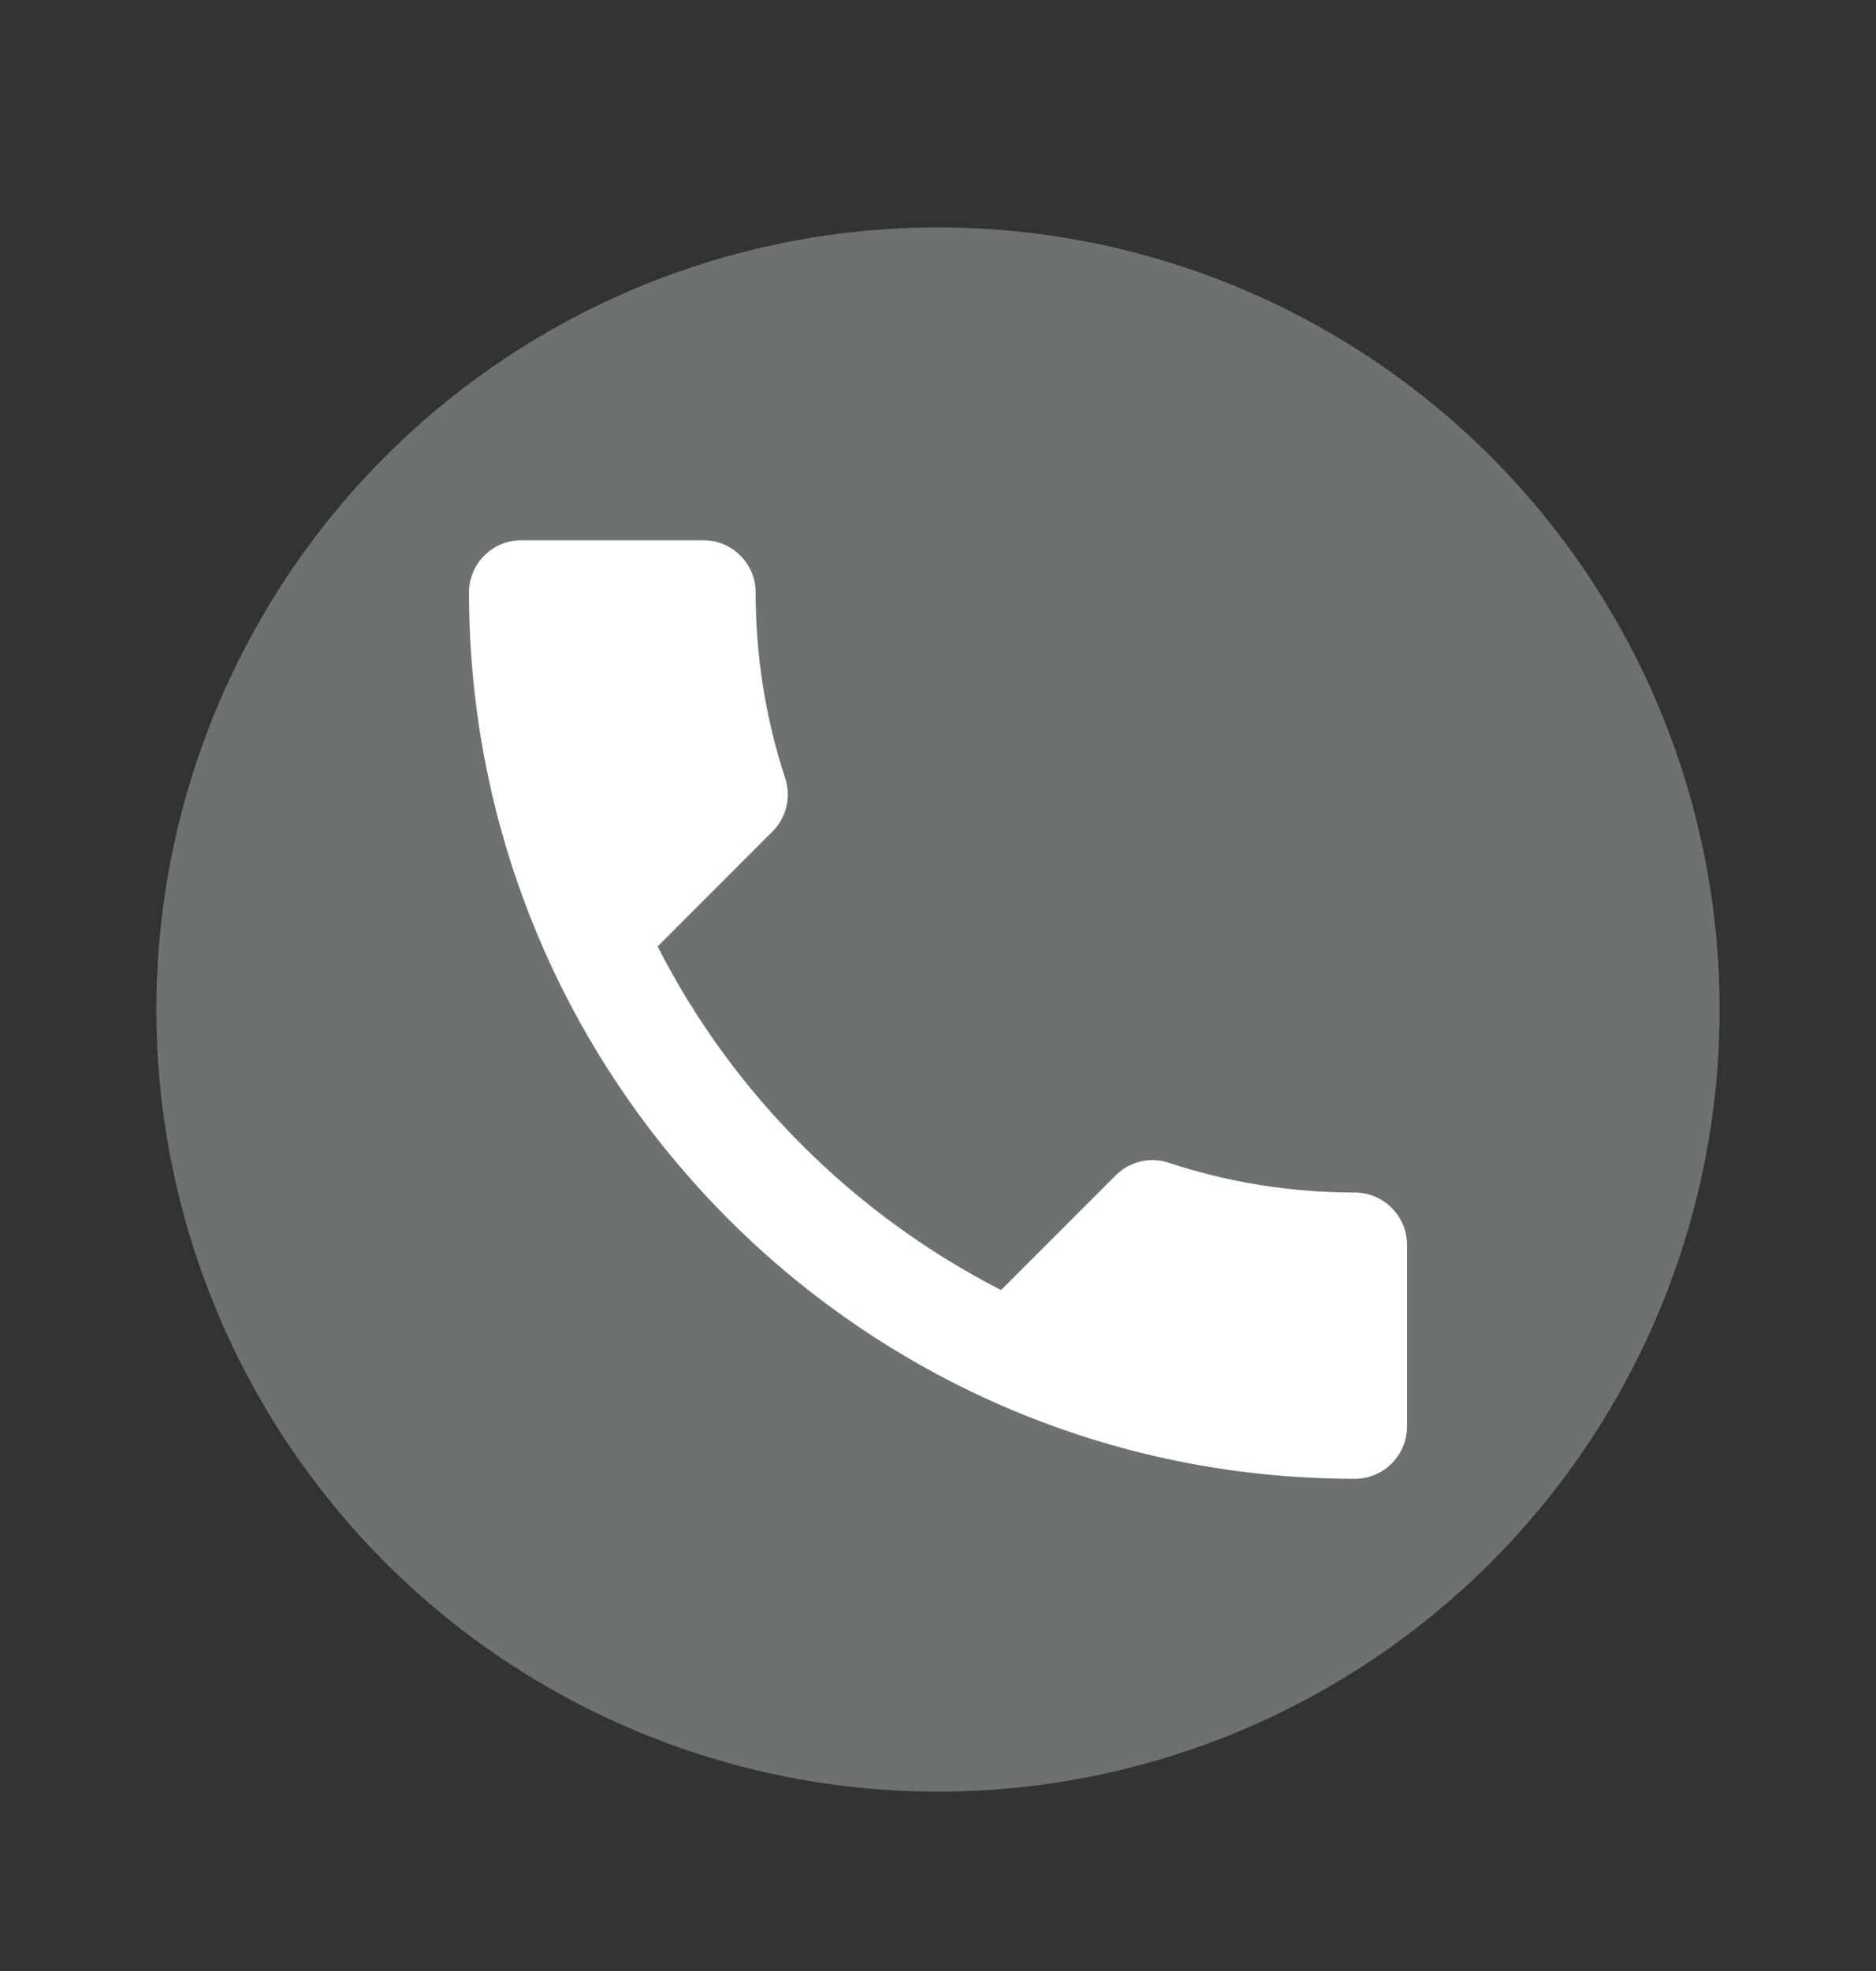
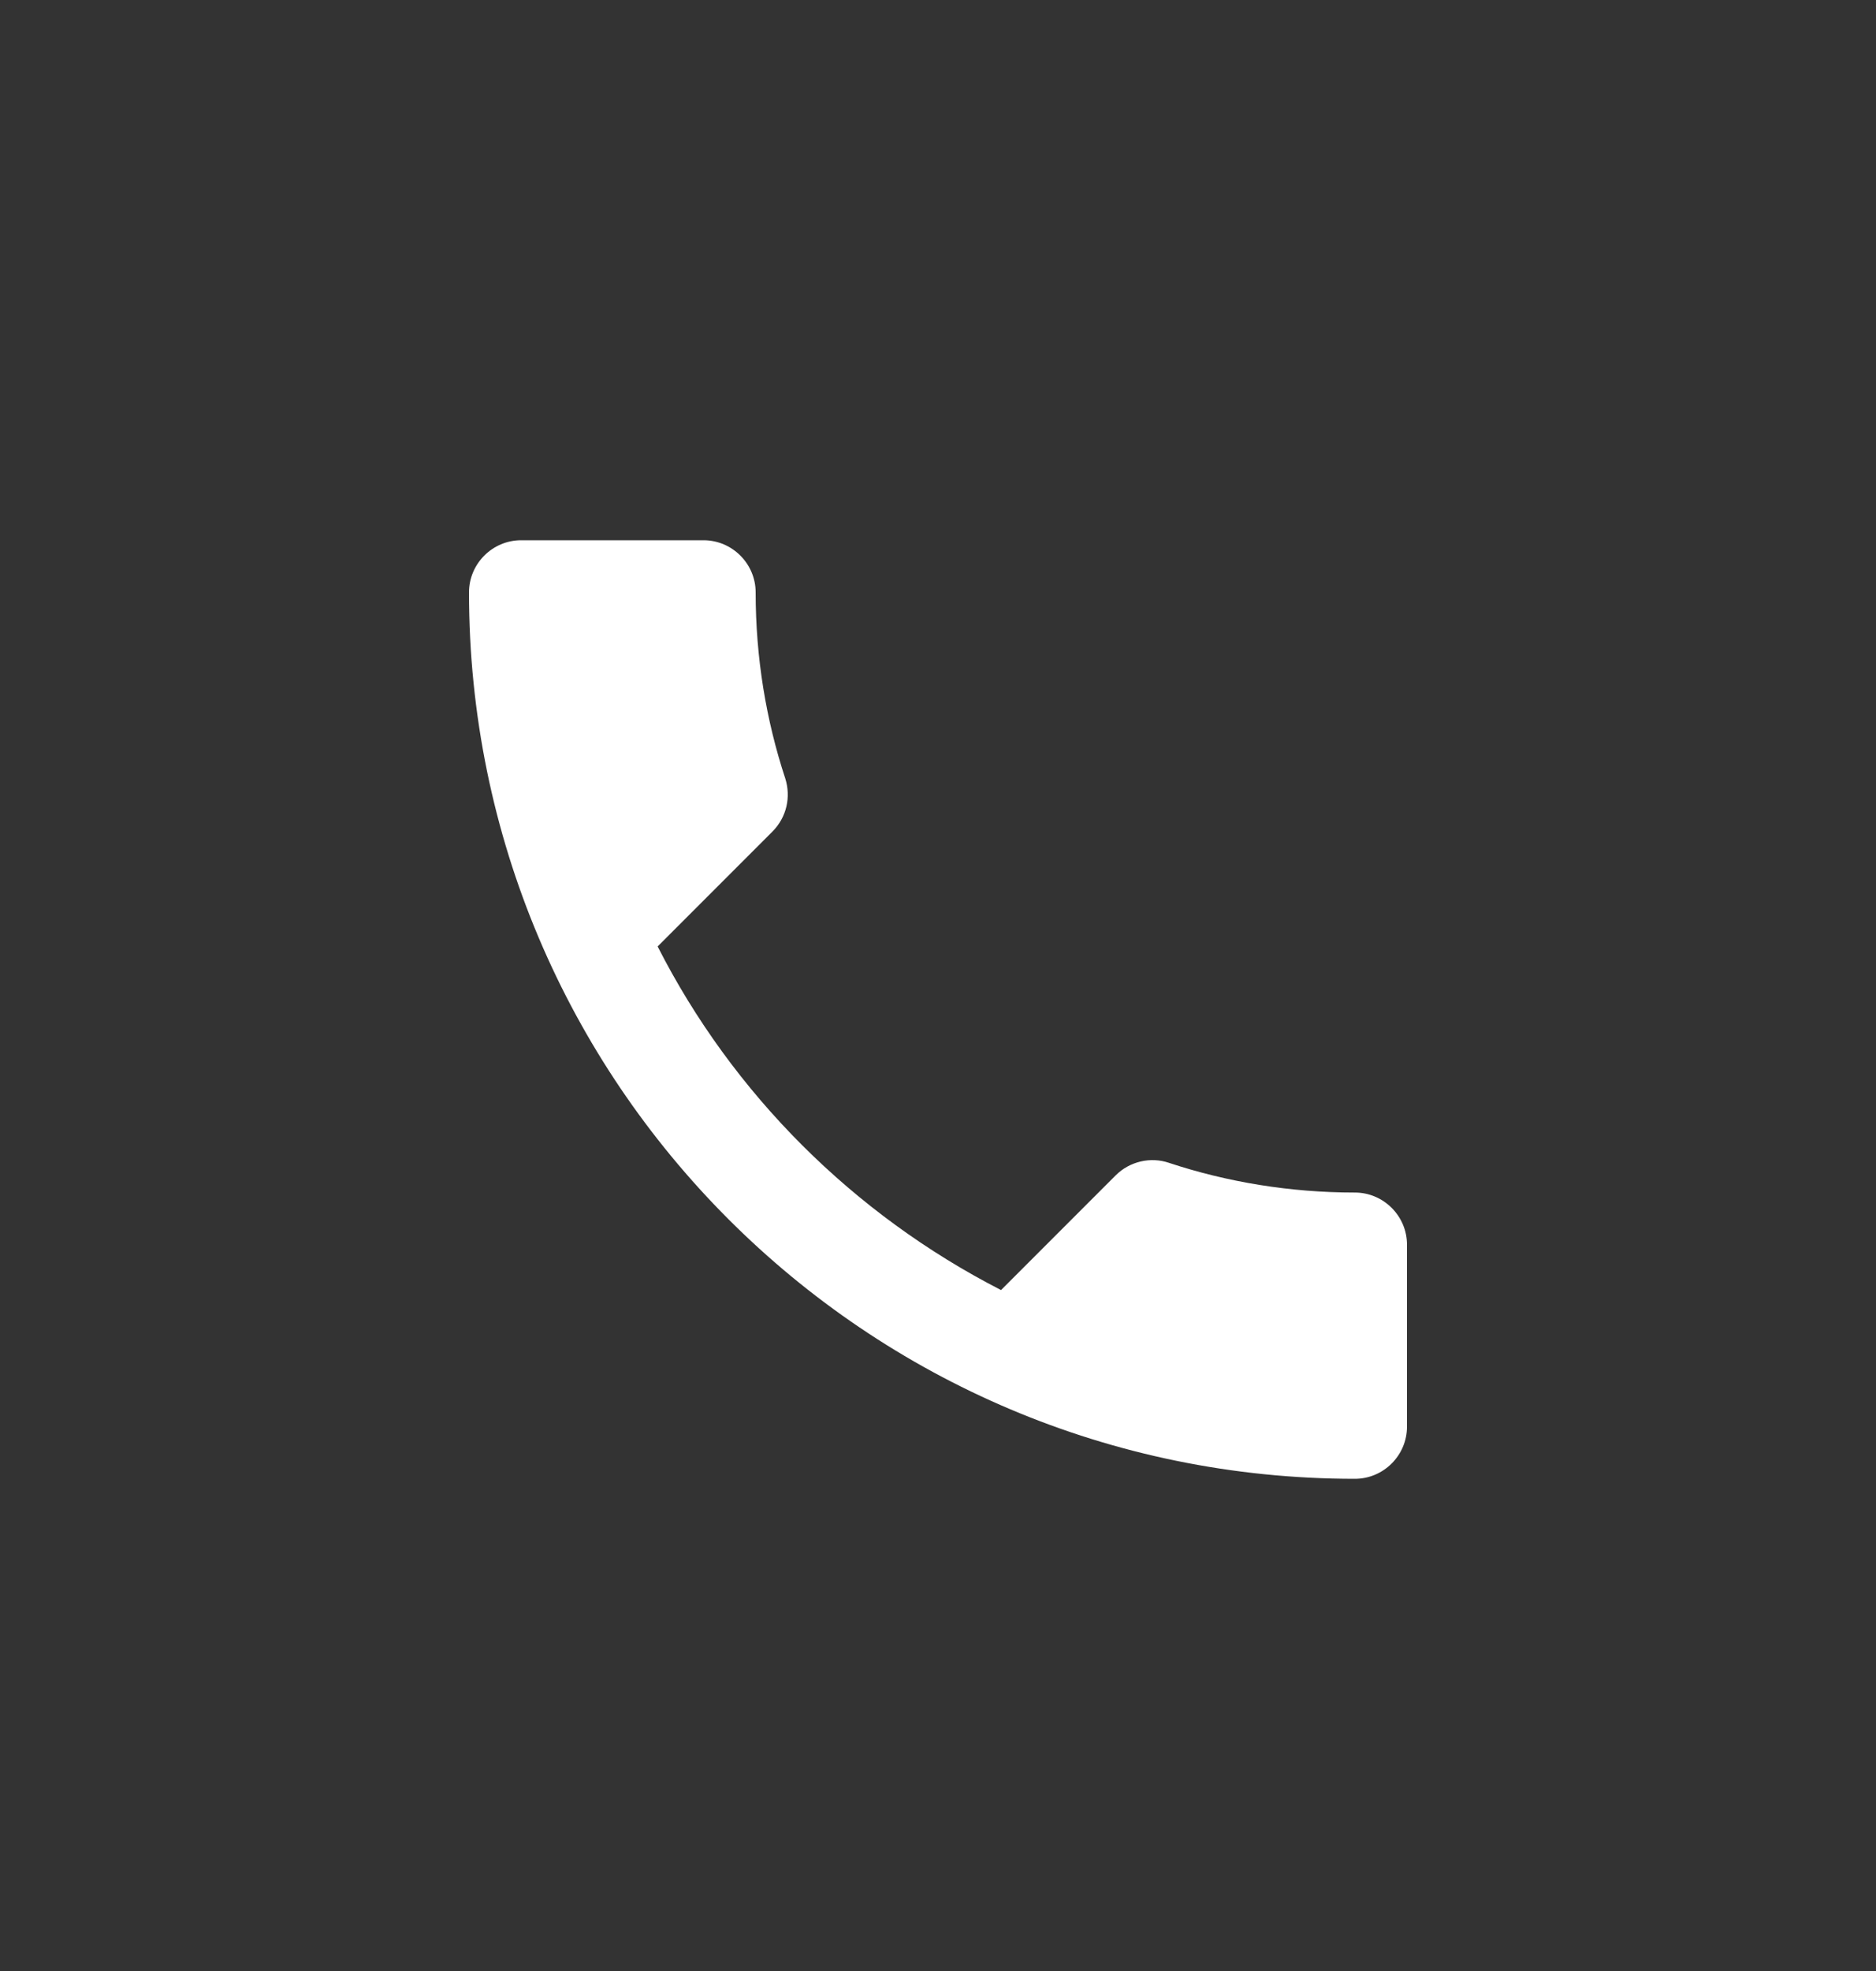
<svg xmlns="http://www.w3.org/2000/svg" width="20" height="21" viewBox="0 0 20 21" fill="none">
  <rect x="0" y="0" width="20" height="21" fill="#333333" stroke="none" />
-   <circle cx="10" cy="10.756" r="8.333" fill="#6E7171" />
  <path d="M7.011 10.084C7.811 11.656 9.1 12.939 10.672 13.745L11.894 12.523C12.044 12.373 12.267 12.323 12.461 12.389C13.083 12.595 13.756 12.706 14.444 12.706C14.75 12.706 15 12.956 15 13.262V15.2C15 15.506 14.75 15.756 14.444 15.756C9.228 15.756 5 11.528 5 6.312C5 6.006 5.25 5.756 5.556 5.756H7.5C7.806 5.756 8.056 6.006 8.056 6.312C8.056 7.006 8.167 7.673 8.372 8.295C8.433 8.489 8.389 8.706 8.233 8.862L7.011 10.084Z" fill="white" />
</svg>